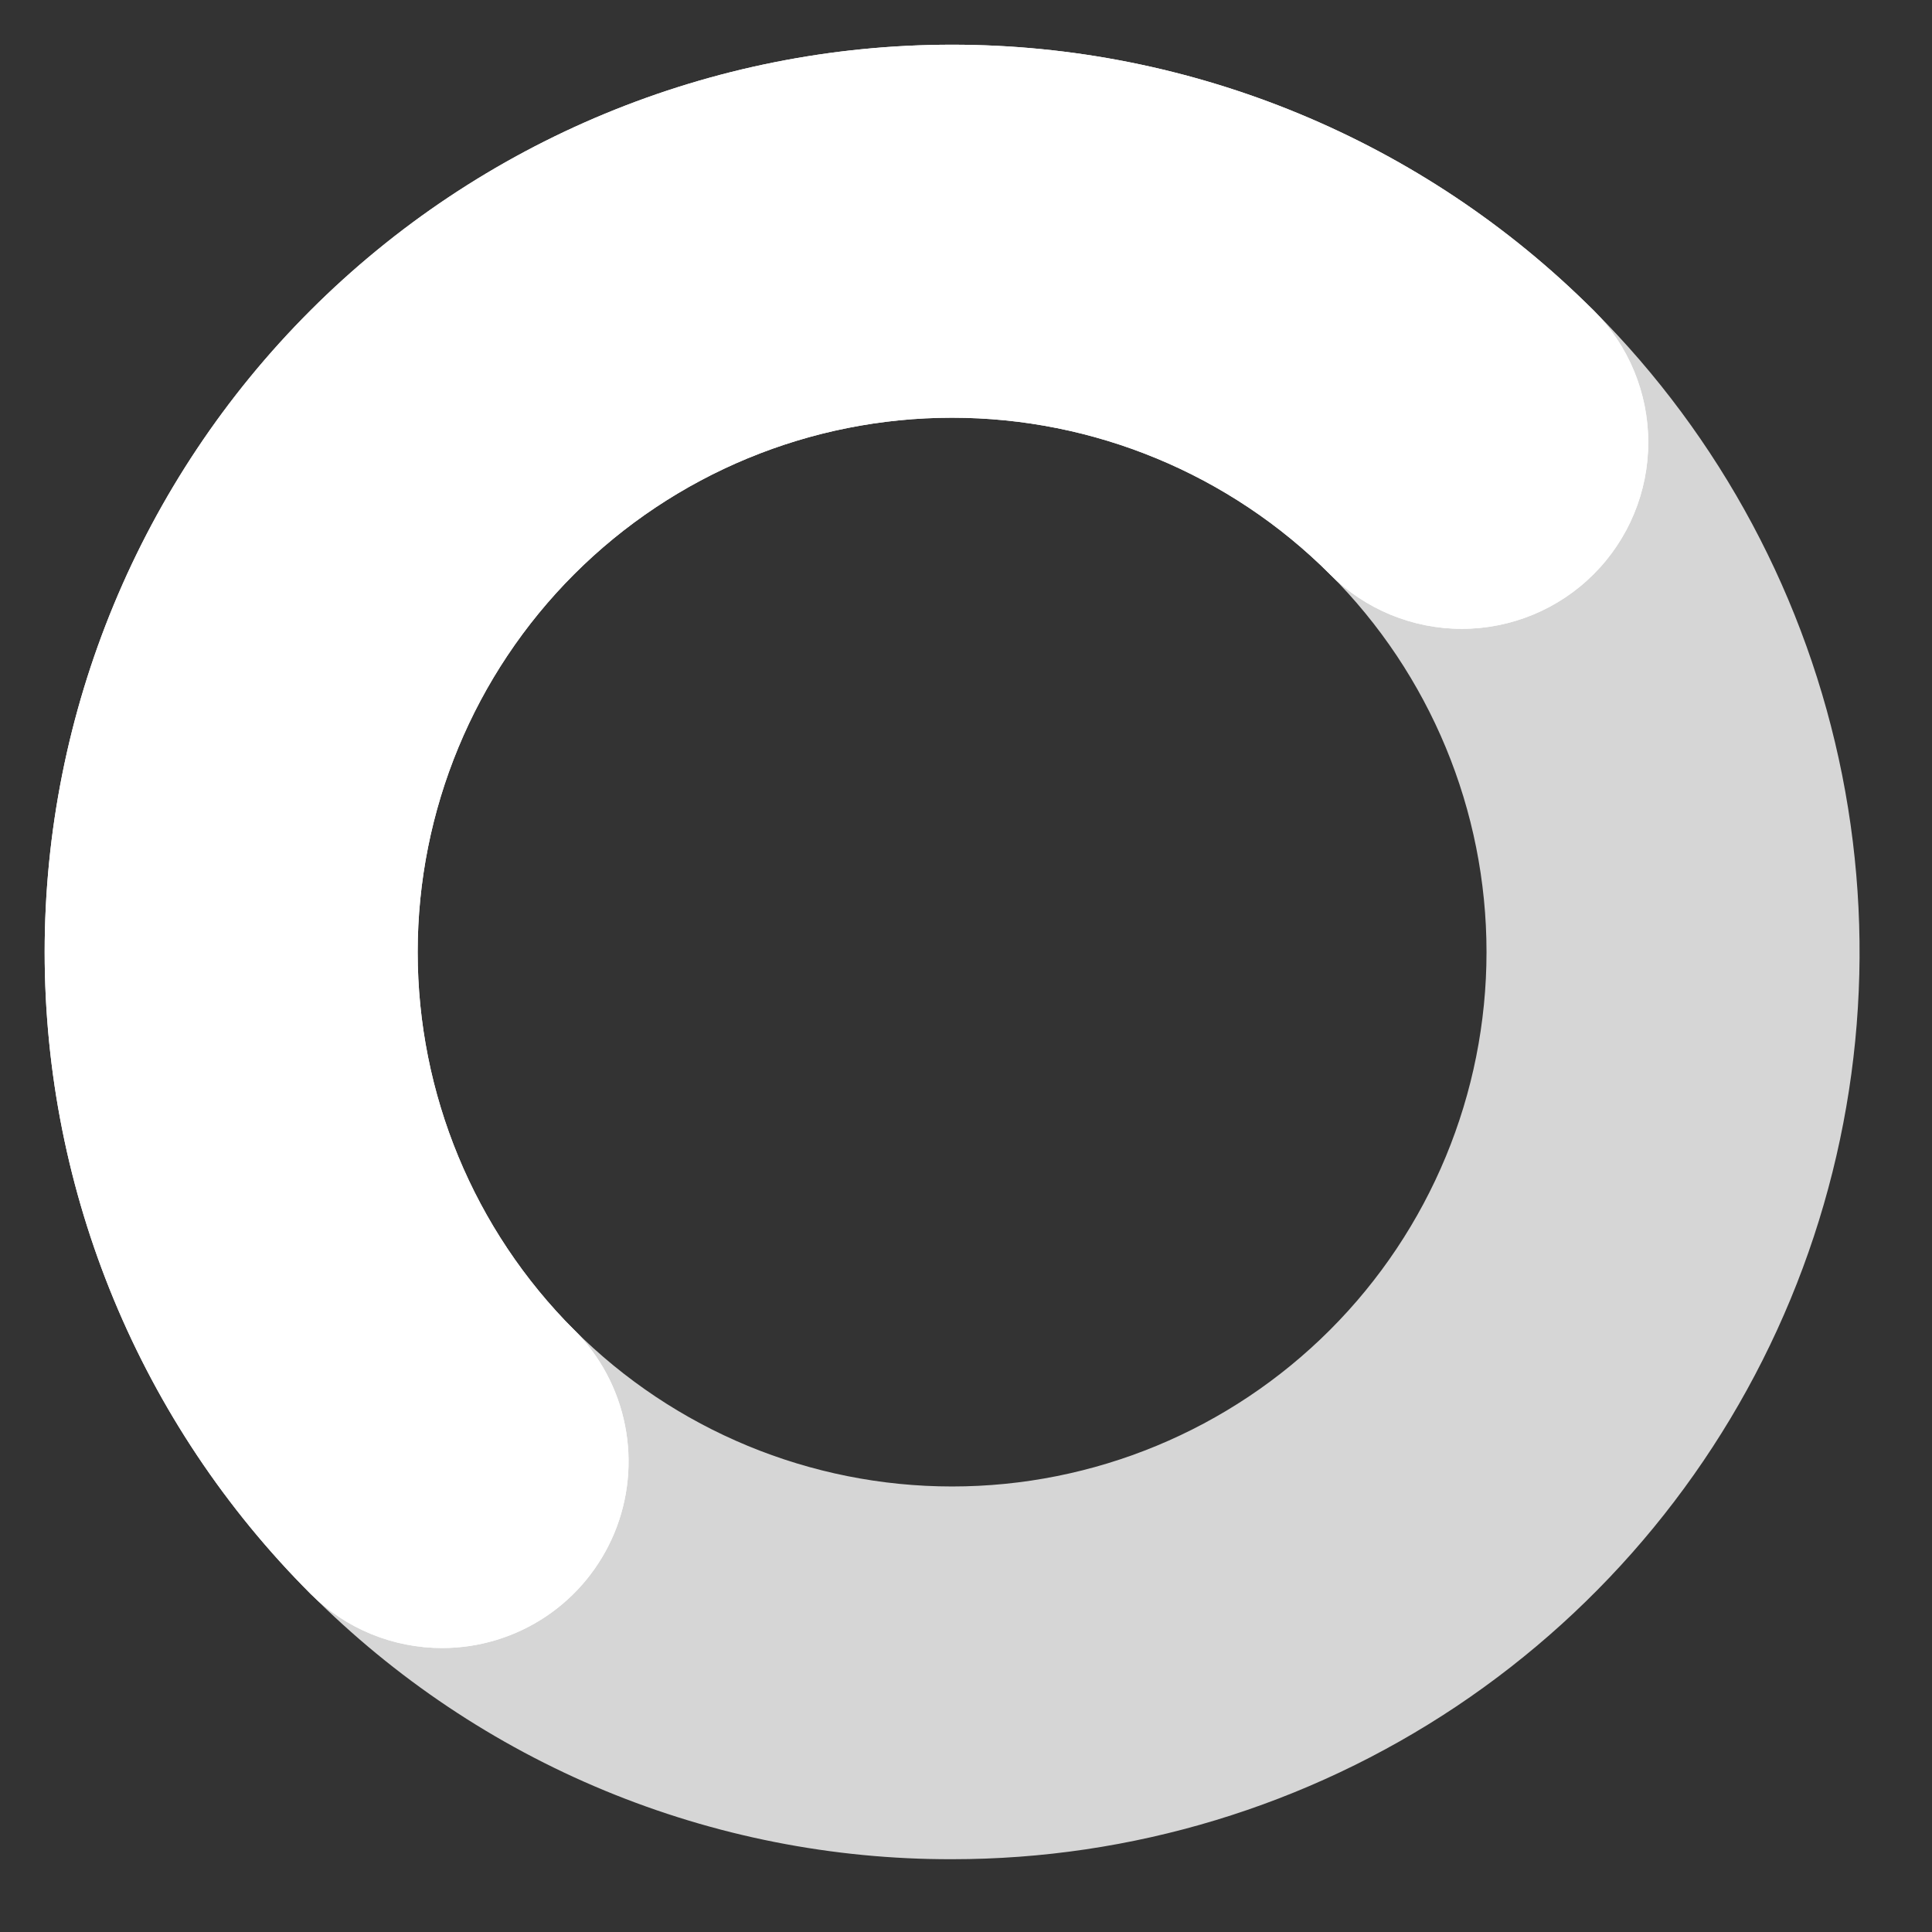
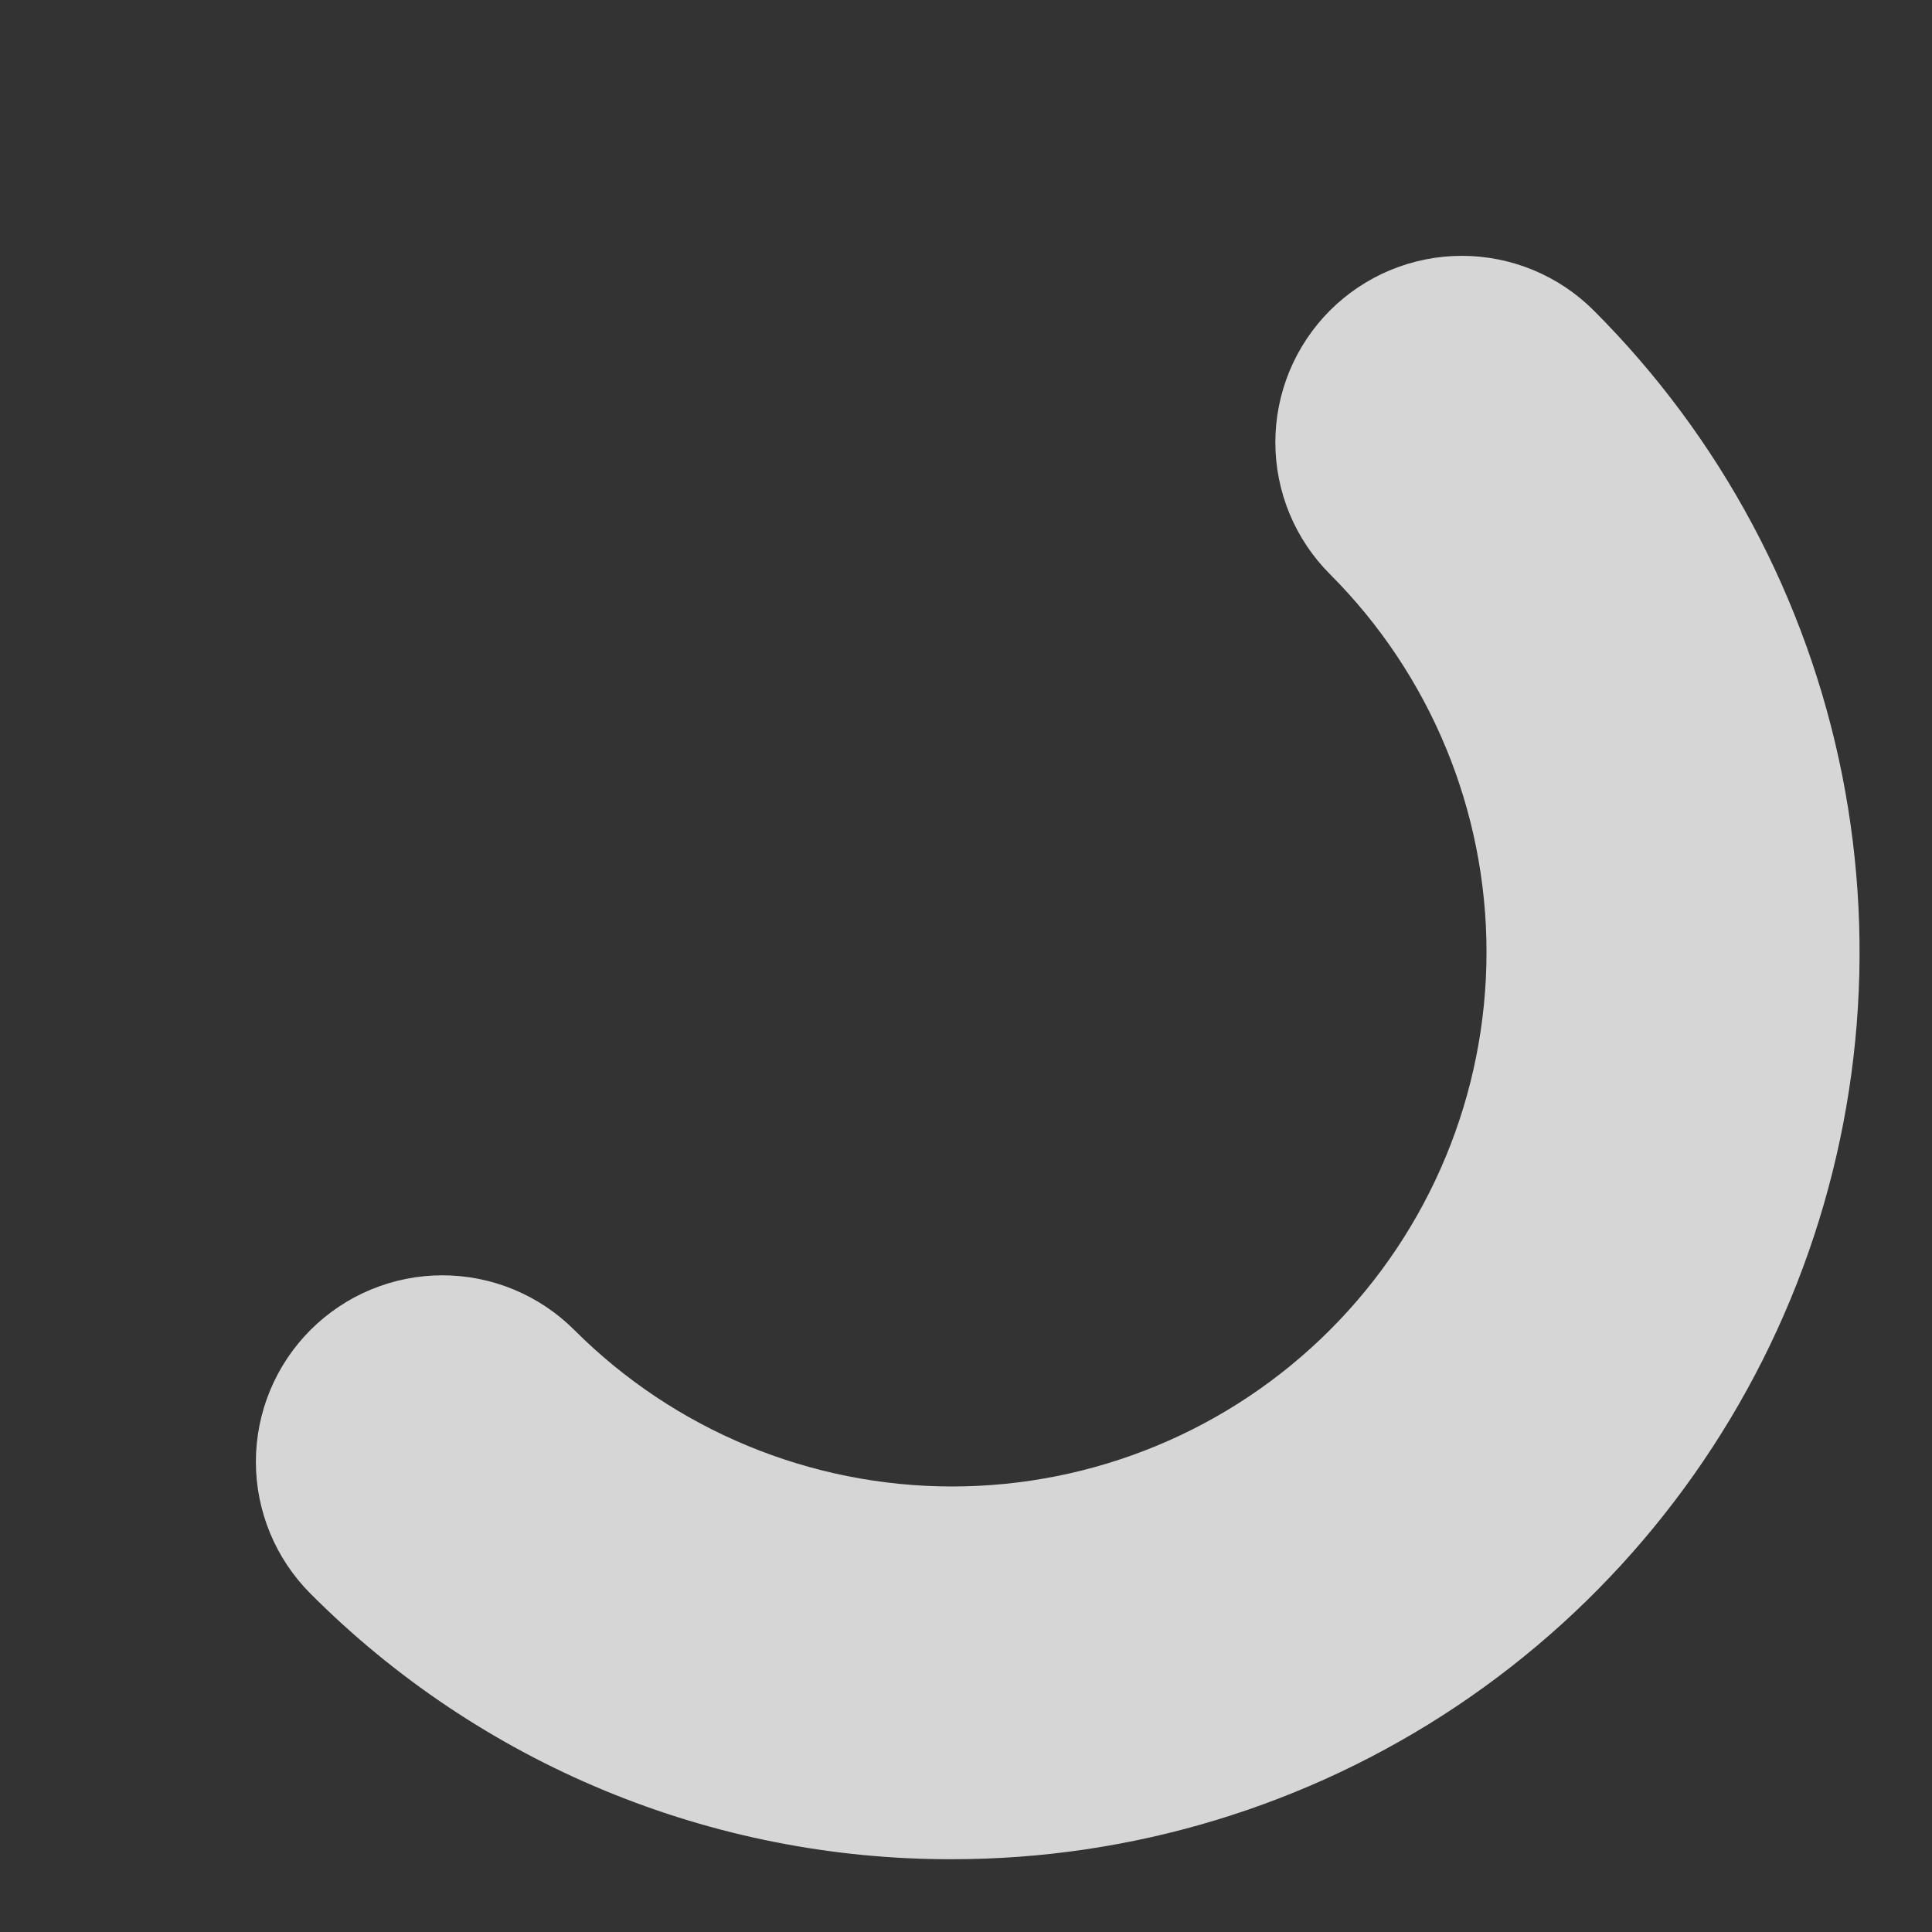
<svg xmlns="http://www.w3.org/2000/svg" width="43" height="43" viewBox="0 0 43 43" fill="none">
  <rect x="0" y="0" width="43" height="43" fill="#333333" stroke="none" />
  <g clip-path="url(#clip0_3121_18715)">
    <g opacity="0.8">
-       <path d="M21.191 41.38C18.538 41.386 15.911 40.867 13.46 39.853C11.009 38.839 8.783 37.349 6.911 35.47C6.526 35.085 6.22 34.627 6.011 34.123C5.803 33.62 5.695 33.08 5.695 32.535C5.695 31.99 5.803 31.45 6.011 30.947C6.22 30.443 6.526 29.985 6.911 29.6C7.296 29.215 7.754 28.909 8.258 28.7C8.761 28.492 9.301 28.384 9.846 28.384C10.391 28.384 10.931 28.492 11.434 28.7C11.938 28.909 12.396 29.215 12.781 29.6C15.011 31.831 18.037 33.084 21.191 33.084C24.345 33.084 27.371 31.831 29.601 29.6C31.831 27.37 33.085 24.344 33.085 21.19C33.085 18.036 31.831 15.011 29.601 12.78C29.216 12.395 28.91 11.937 28.701 11.434C28.493 10.93 28.385 10.39 28.385 9.845C28.385 9.3 28.493 8.76 28.701 8.257C28.91 7.753 29.216 7.295 29.601 6.91C29.986 6.525 30.444 6.219 30.948 6.01C31.451 5.802 31.991 5.694 32.536 5.694C33.081 5.694 33.621 5.802 34.124 6.01C34.628 6.219 35.086 6.525 35.471 6.91C38.296 9.734 40.22 13.332 41 17.249C41.779 21.167 41.38 25.227 39.851 28.917C38.322 32.608 35.733 35.761 32.412 37.98C29.09 40.198 25.185 41.381 21.191 41.38Z" fill="white" />
+       <path d="M21.191 41.38C18.538 41.386 15.911 40.867 13.46 39.853C11.009 38.839 8.783 37.349 6.911 35.47C6.526 35.085 6.22 34.627 6.011 34.123C5.803 33.62 5.695 33.08 5.695 32.535C5.695 31.99 5.803 31.45 6.011 30.947C6.22 30.443 6.526 29.985 6.911 29.6C7.296 29.215 7.754 28.909 8.258 28.7C8.761 28.492 9.301 28.384 9.846 28.384C10.391 28.384 10.931 28.492 11.434 28.7C11.938 28.909 12.396 29.215 12.781 29.6C15.011 31.831 18.037 33.084 21.191 33.084C24.345 33.084 27.371 31.831 29.601 29.6C31.831 27.37 33.085 24.344 33.085 21.19C33.085 18.036 31.831 15.011 29.601 12.78C29.216 12.395 28.91 11.937 28.701 11.434C28.493 10.93 28.385 10.39 28.385 9.845C28.385 9.3 28.493 8.76 28.701 8.257C28.91 7.753 29.216 7.295 29.601 6.91C29.986 6.525 30.444 6.219 30.948 6.01C31.451 5.802 31.991 5.694 32.536 5.694C33.081 5.694 33.621 5.802 34.124 6.01C34.628 6.219 35.086 6.525 35.471 6.91C38.296 9.734 40.22 13.332 41 17.249C41.779 21.167 41.38 25.227 39.851 28.917C38.322 32.608 35.733 35.761 32.412 37.98C29.09 40.198 25.185 41.381 21.191 41.38" fill="white" />
    </g>
-     <path d="M9.849 36.68C9.304 36.681 8.763 36.575 8.259 36.368C7.754 36.16 7.296 35.855 6.909 35.47C3.122 31.683 0.994 26.546 0.994 21.19C0.994 15.834 3.122 10.697 6.909 6.91C10.696 3.123 15.833 0.995 21.189 0.995C26.545 0.995 31.682 3.123 35.469 6.91C36.248 7.689 36.685 8.744 36.685 9.845C36.685 10.946 36.248 12.002 35.469 12.78C34.691 13.559 33.635 13.996 32.534 13.996C31.433 13.996 30.378 13.559 29.599 12.78C27.369 10.55 24.343 9.297 21.189 9.297C18.035 9.297 15.01 10.55 12.779 12.78C10.549 15.011 9.296 18.036 9.296 21.19C9.296 24.345 10.549 27.37 12.779 29.6C13.358 30.18 13.752 30.919 13.911 31.723C14.07 32.527 13.988 33.36 13.675 34.117C13.361 34.874 12.831 35.522 12.15 35.978C11.469 36.434 10.669 36.678 9.849 36.68Z" fill="white" />
-     <path d="M9.849 36.68C9.304 36.681 8.763 36.575 8.259 36.368C7.754 36.16 7.296 35.855 6.909 35.47C3.122 31.683 0.994 26.546 0.994 21.19C0.994 15.834 3.122 10.697 6.909 6.91C10.696 3.123 15.833 0.995 21.189 0.995C26.545 0.995 31.682 3.123 35.469 6.91C36.248 7.689 36.685 8.744 36.685 9.845C36.685 10.946 36.248 12.002 35.469 12.78C34.691 13.559 33.635 13.996 32.534 13.996C31.433 13.996 30.378 13.559 29.599 12.78C27.369 10.55 24.343 9.297 21.189 9.297C18.035 9.297 15.01 10.55 12.779 12.78C10.549 15.011 9.296 18.036 9.296 21.19C9.296 24.345 10.549 27.37 12.779 29.6C13.358 30.18 13.752 30.919 13.911 31.723C14.07 32.527 13.988 33.36 13.675 34.117C13.361 34.874 12.831 35.522 12.15 35.978C11.469 36.434 10.669 36.678 9.849 36.68Z" fill="white" />
  </g>
  <defs>
    <clipPath id="clip0_3121_18715">
      <rect width="42.38" height="42.38" fill="white" />
    </clipPath>
  </defs>
</svg>